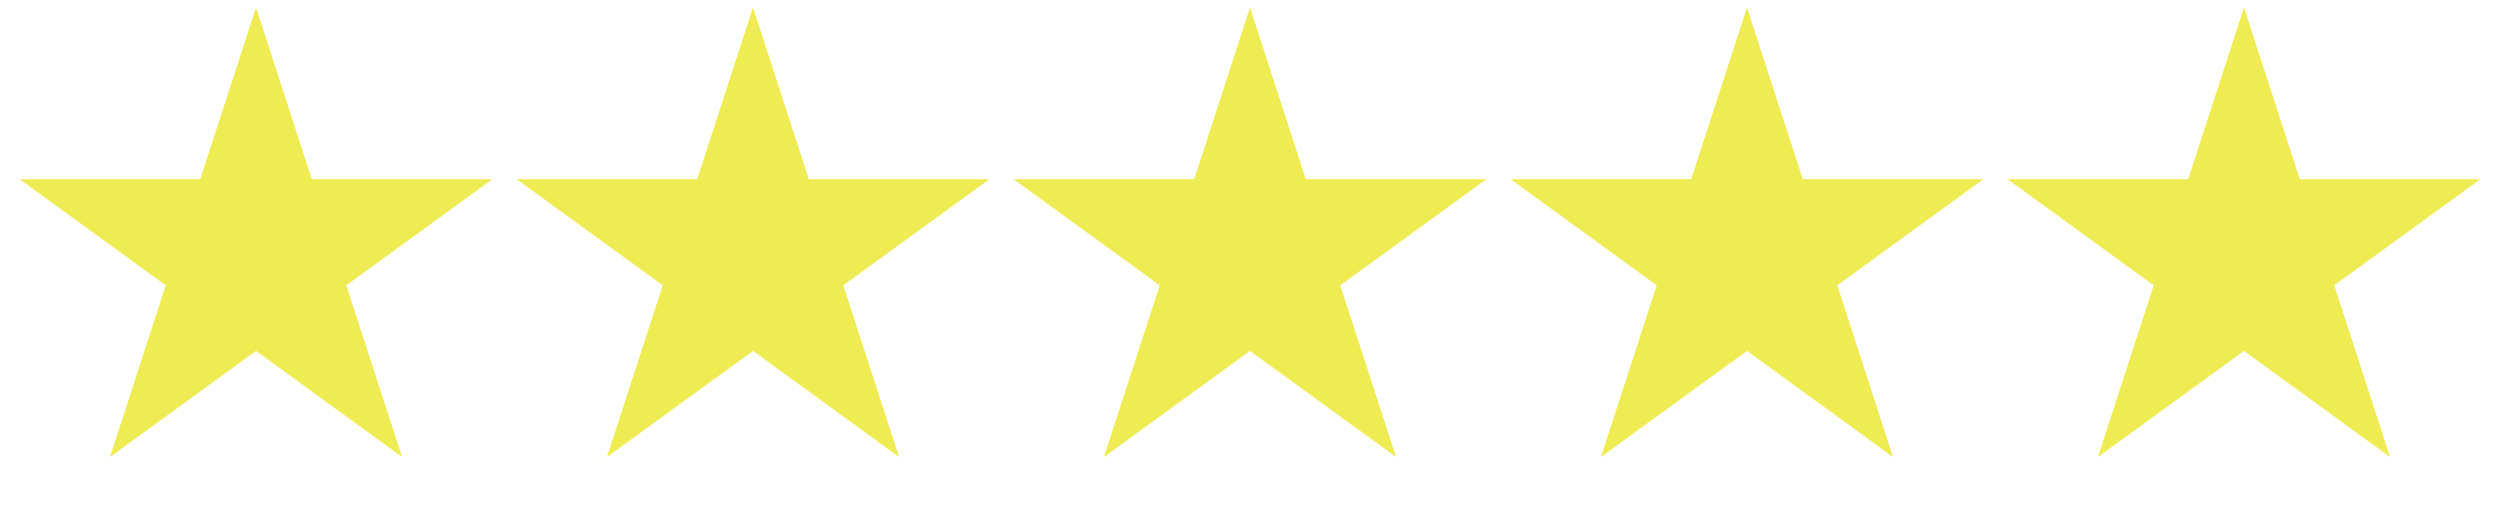
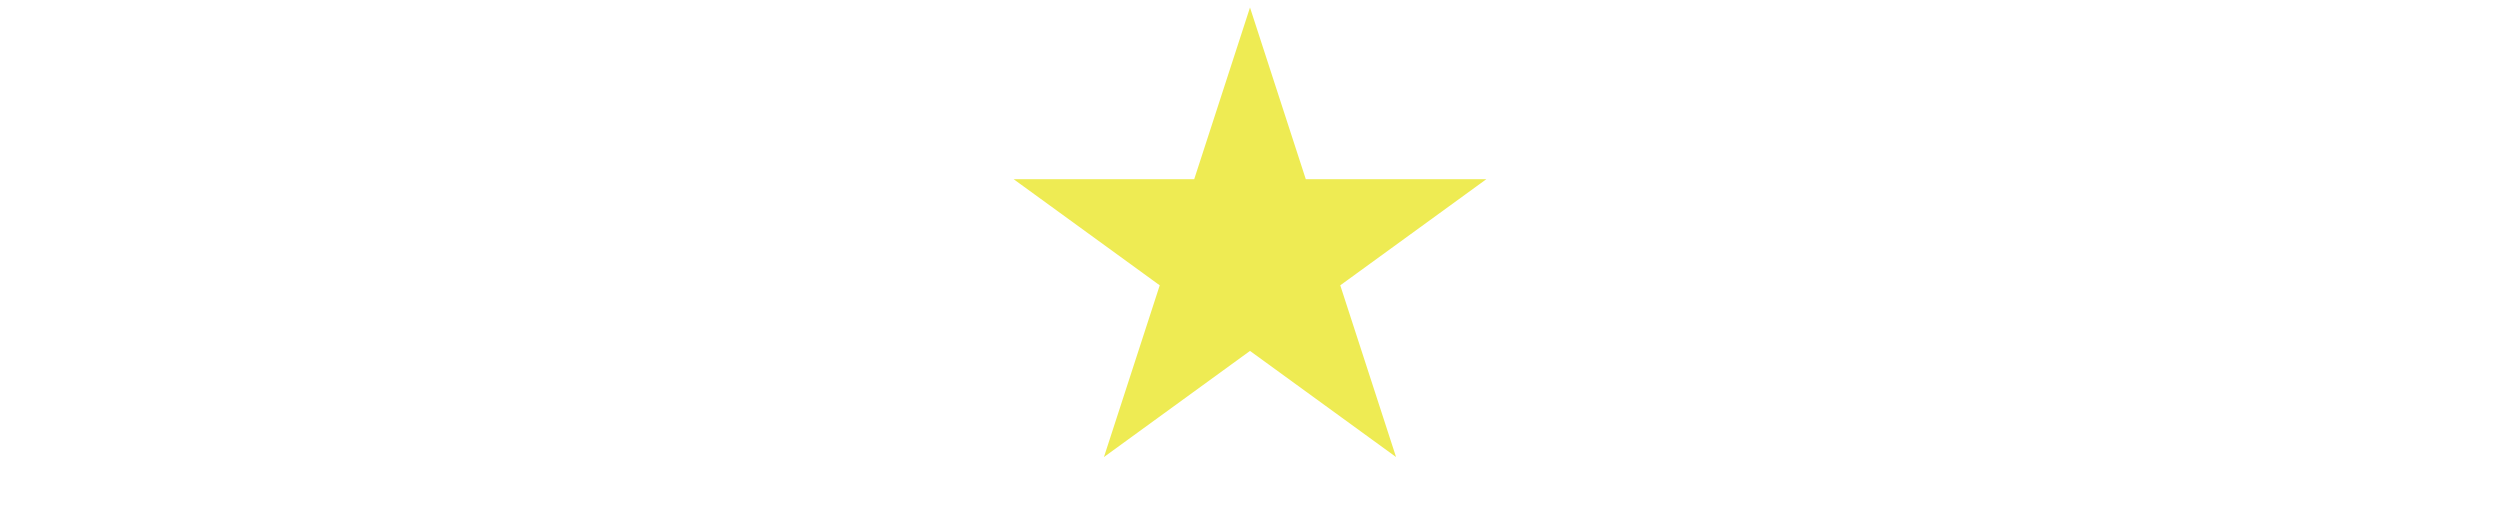
<svg xmlns="http://www.w3.org/2000/svg" width="166" height="34" viewBox="0 0 166 34" fill="none">
-   <path d="M17 2.116L20.229 12.053L20.341 12.399H20.704H31.154L22.7 18.541L22.406 18.754L22.518 19.1L25.747 29.038L17.294 22.896L17 22.682L16.706 22.896L8.253 29.038L11.482 19.1L11.594 18.754L11.3 18.541L2.846 12.399H13.296H13.659L13.771 12.053L17 2.116Z" fill="#EEEB53" stroke="#EEEB53" />
-   <path d="M50 2.116L53.229 12.053L53.341 12.399H53.705H64.154L55.7 18.541L55.406 18.754L55.518 19.1L58.747 29.038L50.294 22.896L50 22.682L49.706 22.896L41.253 29.038L44.482 19.1L44.594 18.754L44.3 18.541L35.846 12.399H46.295H46.659L46.771 12.053L50 2.116Z" fill="#EEEB53" stroke="#EEEB53" />
  <path d="M83 2.116L86.229 12.053L86.341 12.399H86.704H97.154L88.7 18.541L88.406 18.754L88.518 19.1L91.747 29.038L83.294 22.896L83 22.682L82.706 22.896L74.253 29.038L77.482 19.1L77.594 18.754L77.3 18.541L68.846 12.399H79.296H79.659L79.771 12.053L83 2.116Z" fill="#EEEB53" stroke="#EEEB53" />
-   <path d="M116 2.116L119.229 12.053L119.341 12.399H119.704H130.154L121.7 18.541L121.406 18.754L121.518 19.1L124.747 29.038L116.294 22.896L116 22.682L115.706 22.896L107.253 29.038L110.482 19.1L110.594 18.754L110.3 18.541L101.846 12.399H112.296H112.659L112.771 12.053L116 2.116Z" fill="#EEEB53" stroke="#EEEB53" />
-   <path d="M149 2.116L152.229 12.053L152.341 12.399H152.704H163.154L154.7 18.541L154.406 18.754L154.518 19.1L157.747 29.038L149.294 22.896L149 22.682L148.706 22.896L140.253 29.038L143.482 19.1L143.594 18.754L143.3 18.541L134.846 12.399H145.296H145.659L145.771 12.053L149 2.116Z" fill="#EEEB53" stroke="#EEEB53" />
</svg>